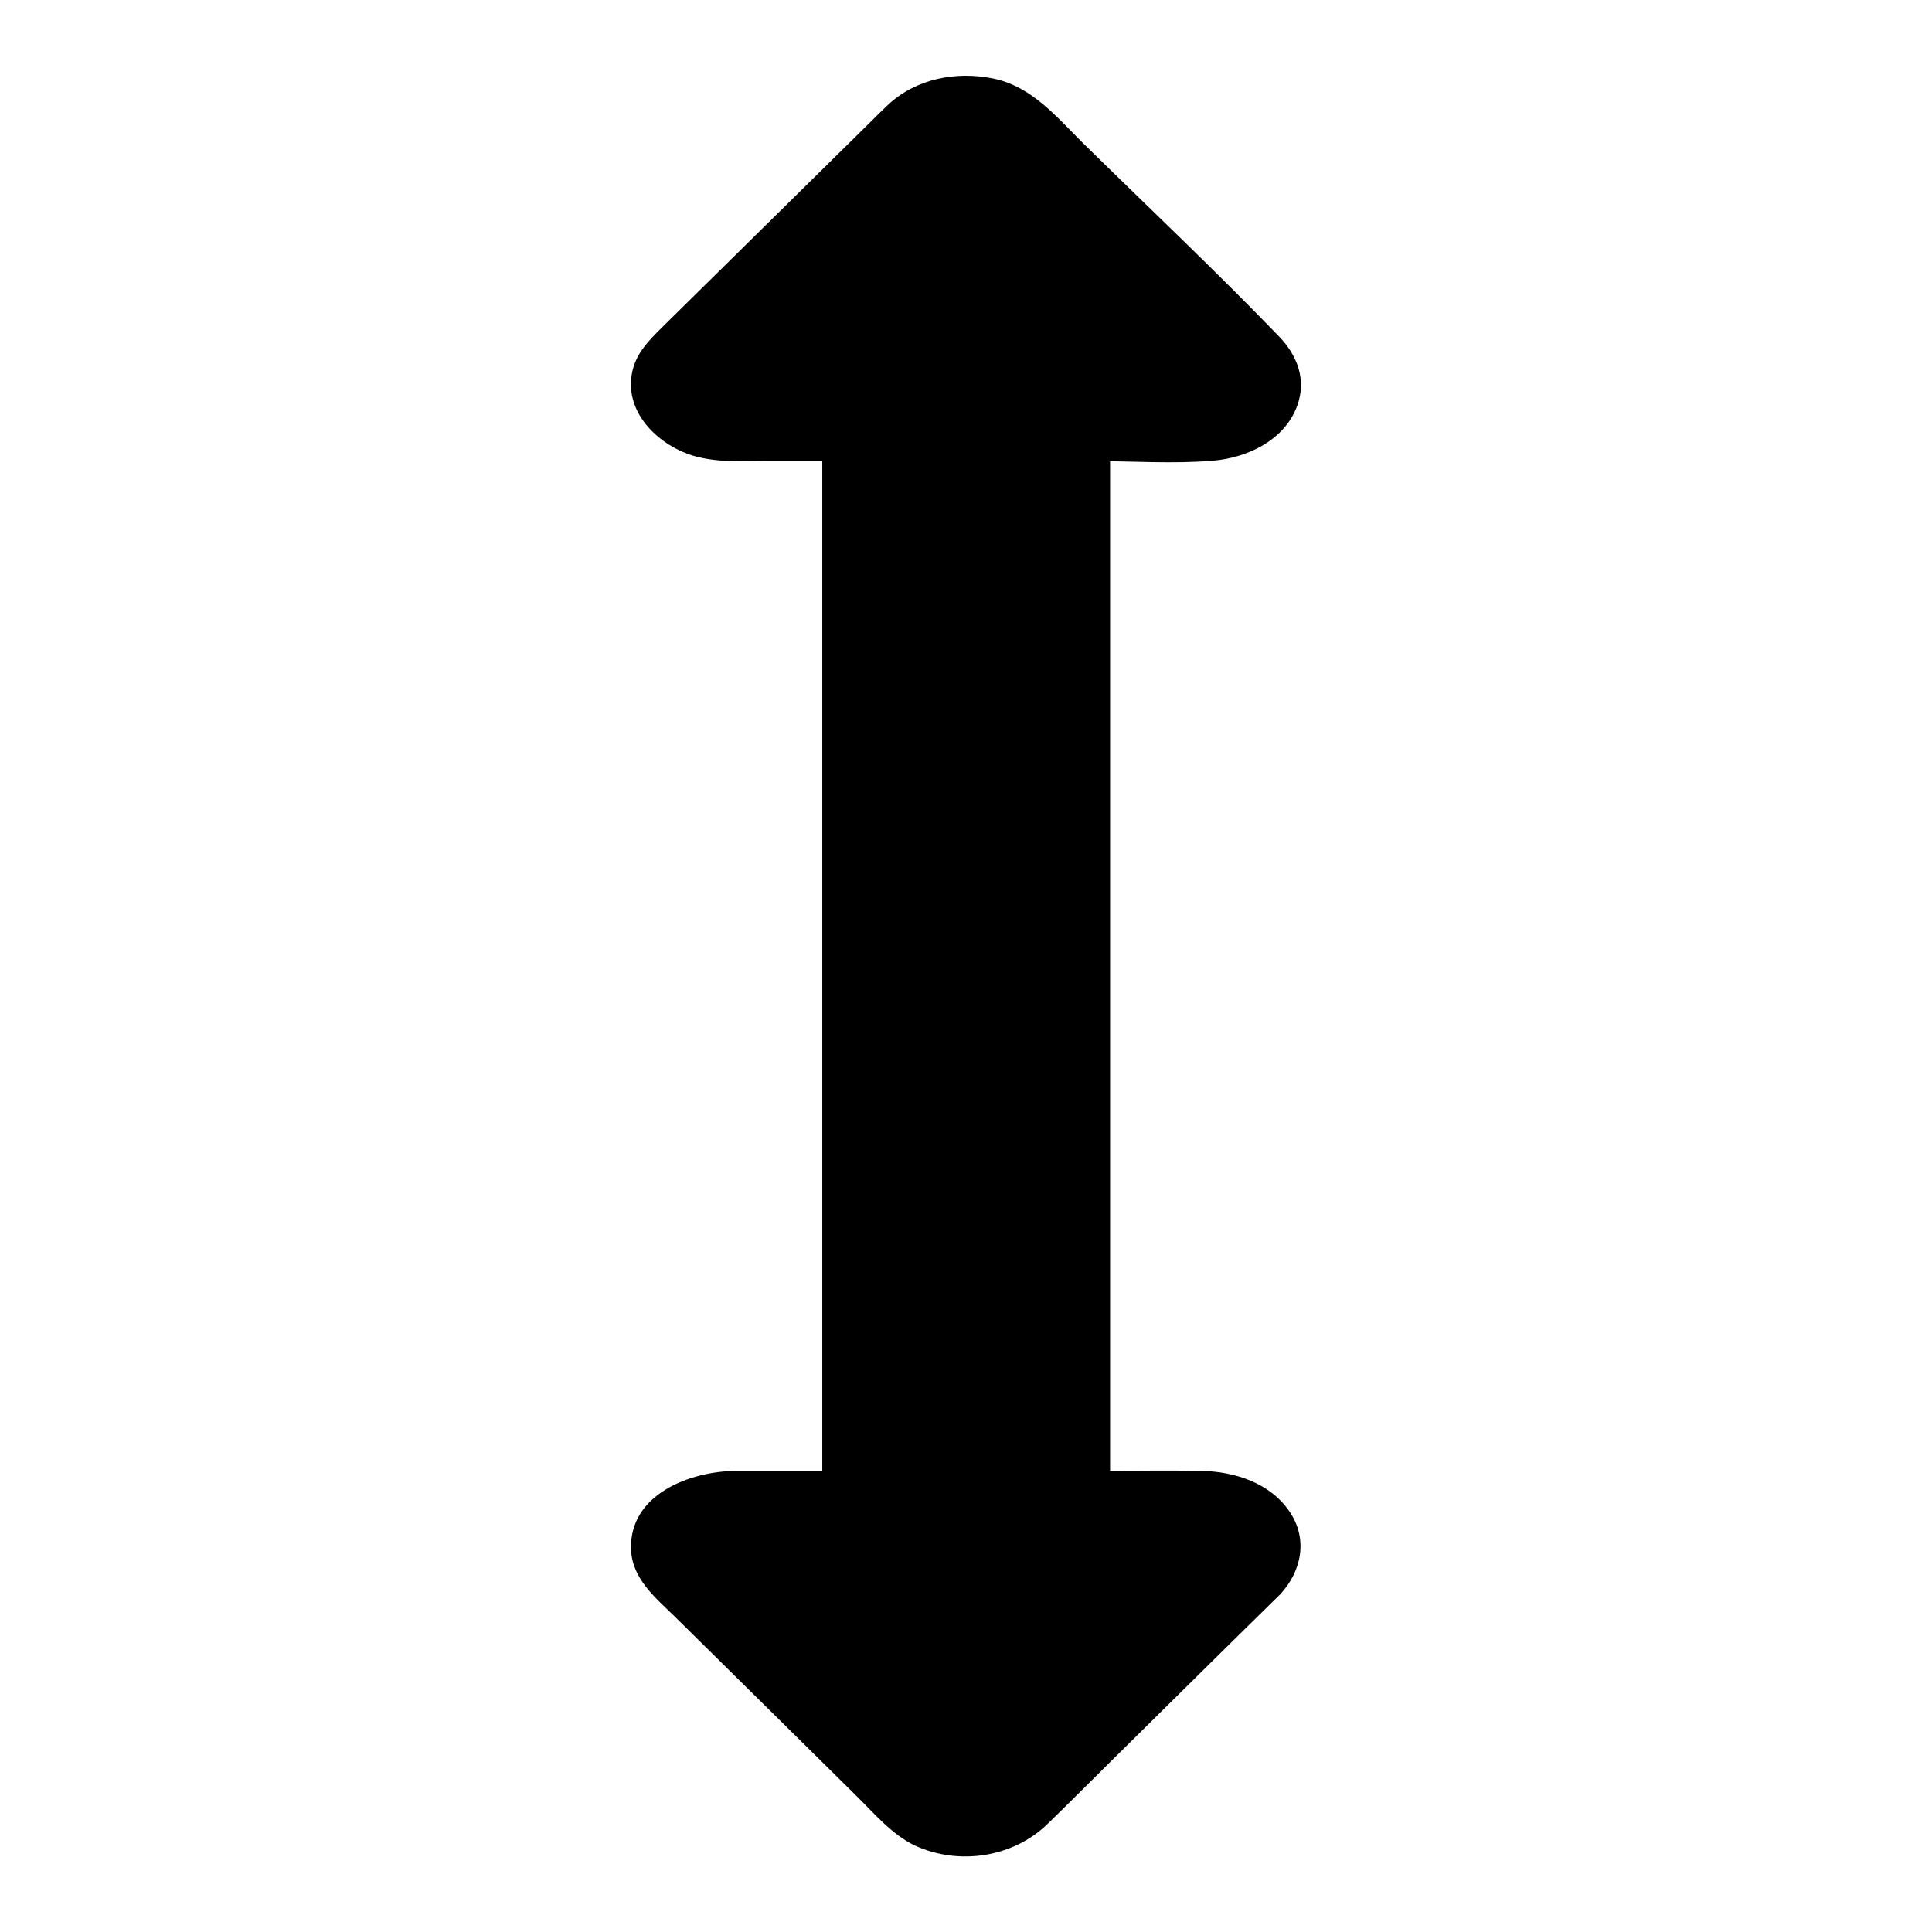
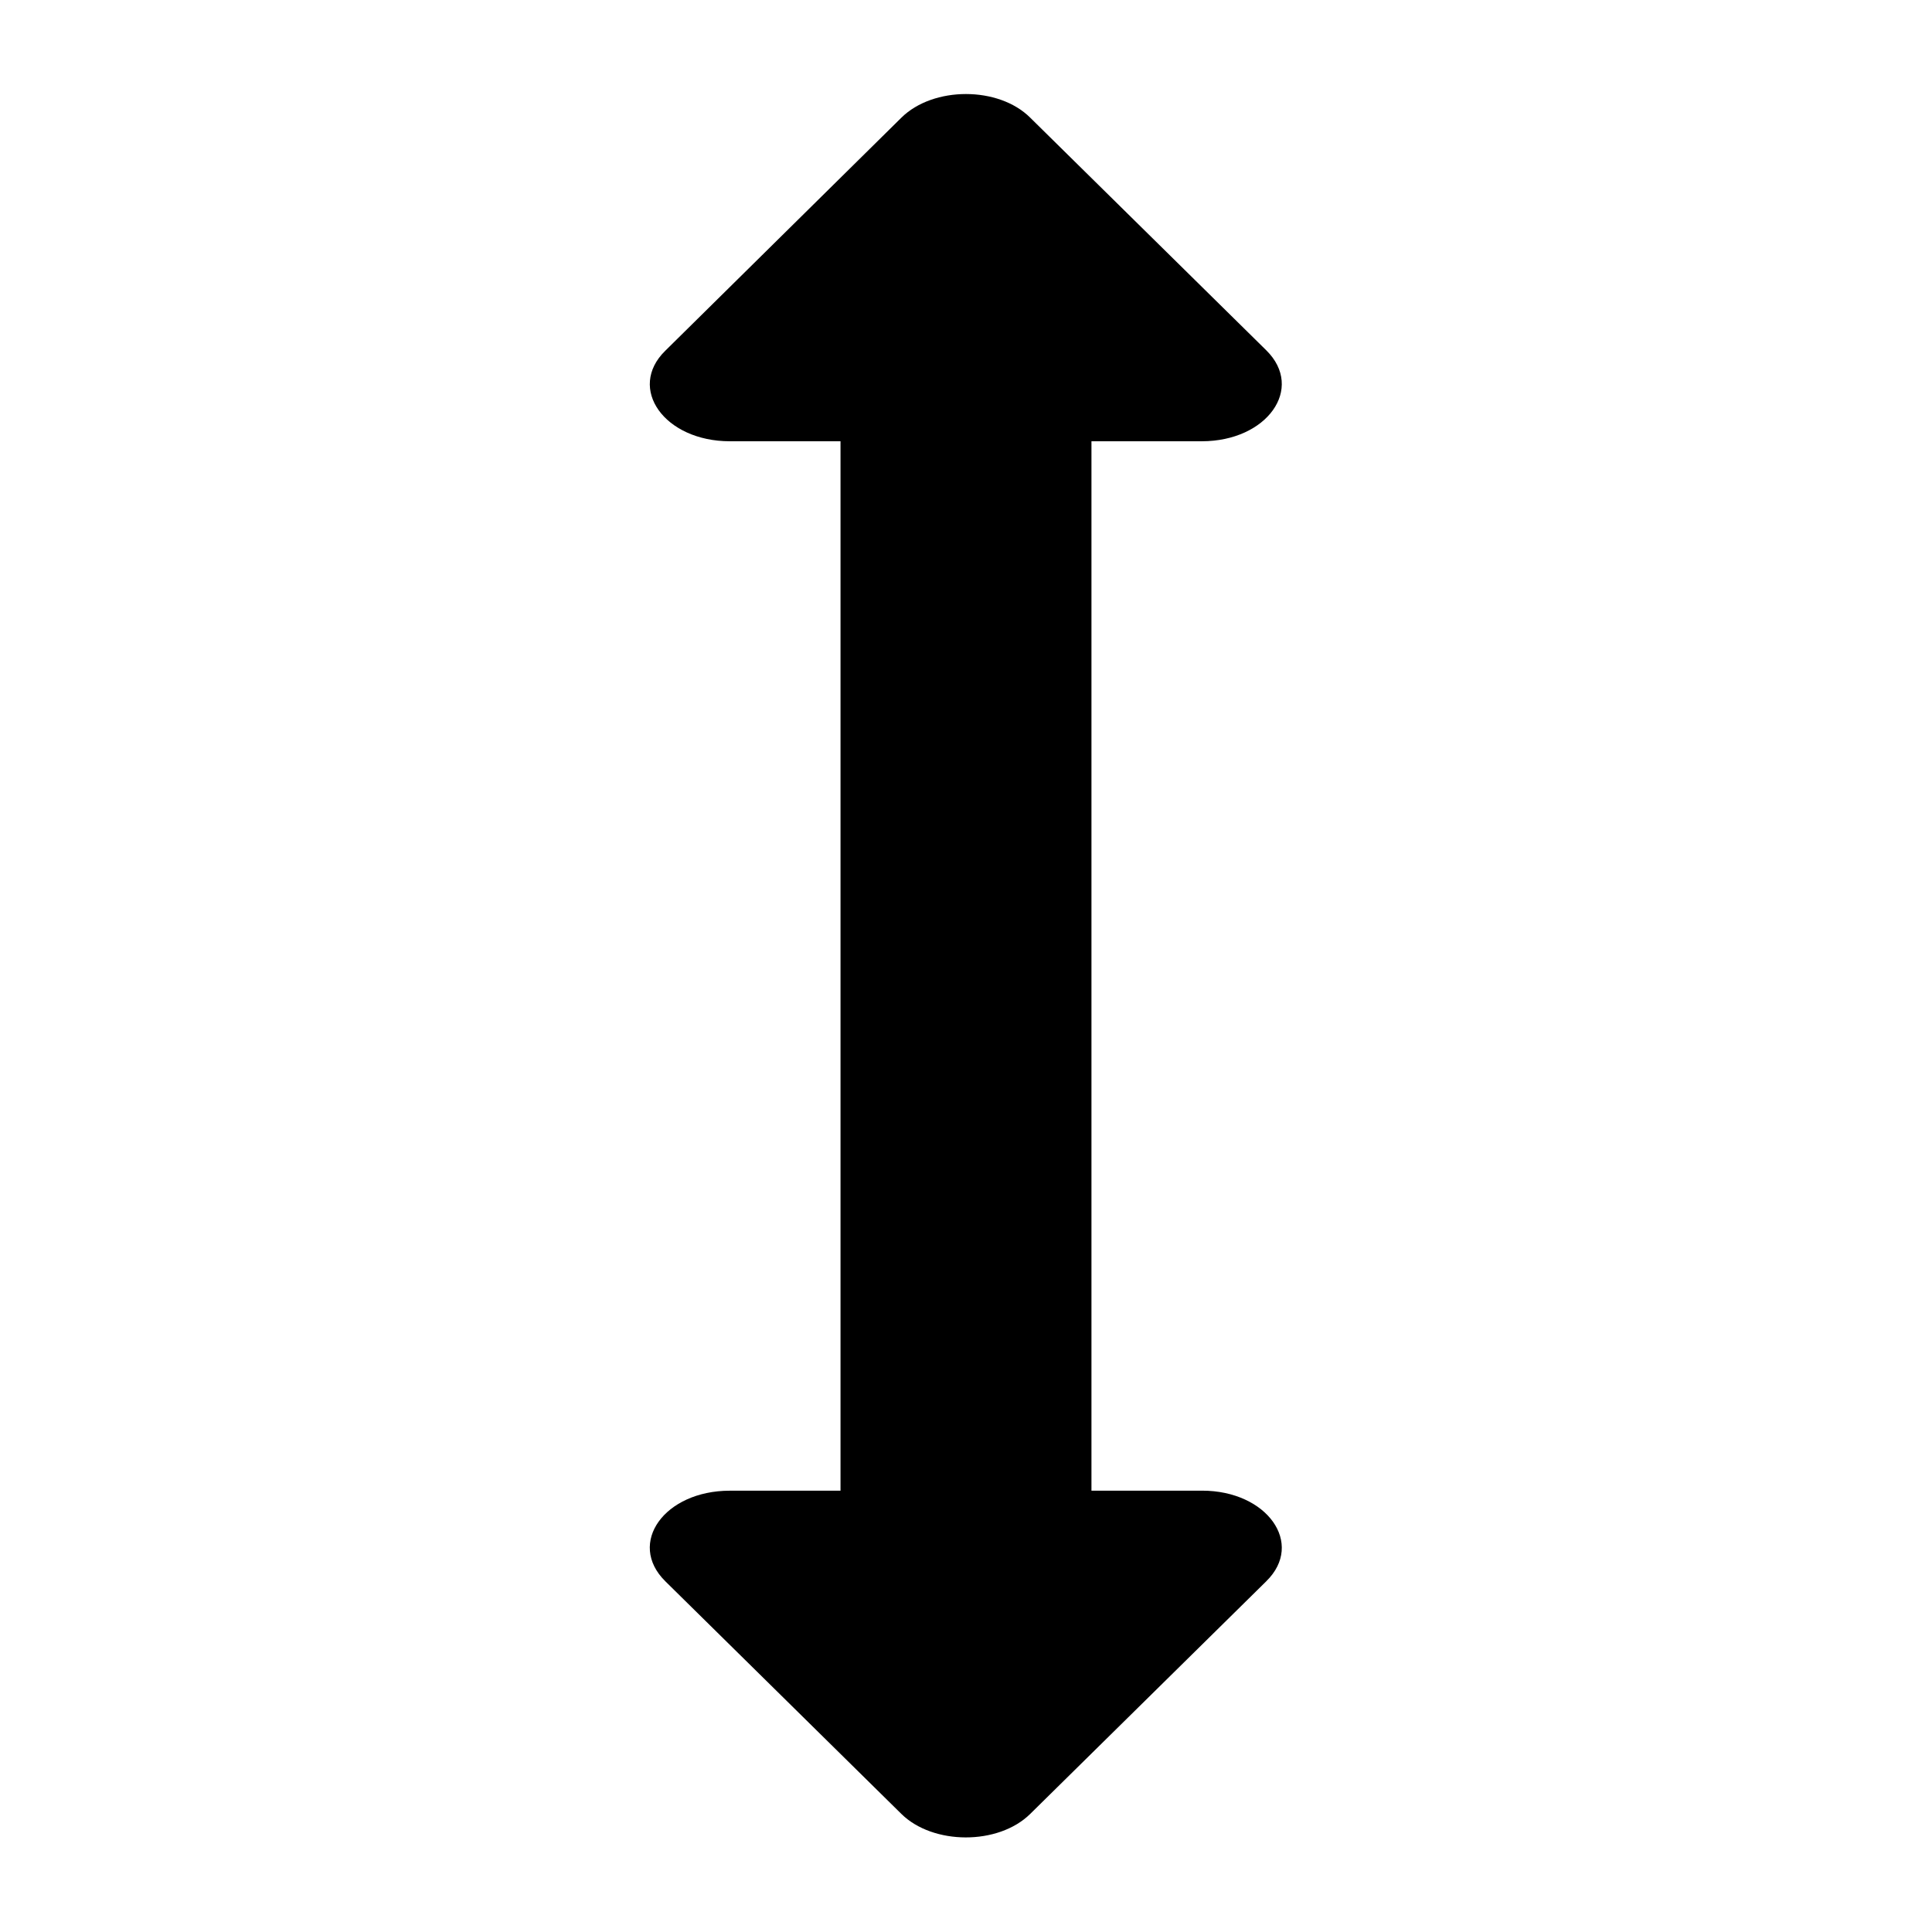
<svg xmlns="http://www.w3.org/2000/svg" fill="#000000" width="800px" height="800px" version="1.1" viewBox="144 144 512 512">
  <g>
    <path d="m479.6 563.03-62.574 61.668c-8.465 8.363-25.797 8.262-34.16 0l-62.574-61.668c-10.176-10.078-0.203-23.98 17.129-23.98h29.324v-278.11h-29.32c-17.332 0-27.305-14.008-17.129-23.98l62.57-61.766c8.465-8.363 25.797-8.363 34.16 0l62.574 61.664c10.176 10.078 0.203 24.082-17.129 24.082h-29.223v278.1h29.32c17.23 0.004 27.207 14.008 17.031 23.984z" />
-     <path d="m476.07 559.4c-11.285 11.082-22.57 22.27-33.754 33.352-7.254 7.152-14.609 14.41-21.867 21.562-4.434 4.332-8.363 9.27-14.508 10.883-9.371 2.418-16.625-1.309-22.973-7.559-6.246-6.246-12.594-12.395-18.844-18.641-13.098-12.898-26.301-25.695-39.297-38.793-9.672-9.773 4.836-16.324 13.703-16.324 9.473-0.102 18.941 0 28.516 0 2.719 0 5.039-2.316 5.039-5.039v-94.312-149.03-34.359c0-2.719-2.316-5.039-5.039-5.039-9.773 0-19.547 0.203-29.223 0-5.742-0.102-15.82-2.316-16.426-9.672-0.301-3.426 2.418-5.644 4.637-7.859 16.523-16.324 33.051-32.648 49.574-48.871 5.238-5.141 10.781-12.594 18.035-14.711 6.852-2.016 14.812-0.805 20.152 4.031 2.016 1.812 3.828 3.828 5.844 5.742 17.027 16.828 34.059 33.555 51.086 50.383 1.812 1.812 3.727 3.527 5.543 5.441 6.648 7.254-1.812 13.805-9.07 15.113-5.644 1.008-11.992 0.402-17.633 0.402h-16.223c-2.719 0-5.039 2.316-5.039 5.039v94.312 149.03 34.359c0 2.719 2.316 5.039 5.039 5.039h25.895c4.637 0 9.27 0 13.504 2.215 5.242 2.828 8.062 8.367 3.328 13.305-4.434 4.734 2.621 11.891 7.152 7.152 5.742-6.144 7.457-14.711 2.519-21.965-5.141-7.559-14.41-10.578-23.176-10.781-9.773-0.203-19.648 0-29.422 0 1.715 1.715 3.324 3.324 5.039 5.039v-94.312-149.03-34.359c-1.715 1.715-3.324 3.324-5.039 5.039 10.68 0 21.766 0.805 32.445-0.102 9.07-0.805 18.844-5.441 22.168-14.508 2.519-6.852 0.102-13.301-4.734-18.34-16.828-17.434-34.562-34.16-51.891-51.188-7.055-6.953-13.602-15.113-23.879-17.23-9.875-2.016-20.453 0-27.91 6.953-1.715 1.613-3.426 3.324-5.141 5.039-18.34 18.035-36.578 36.074-54.914 54.109-3.324 3.324-6.551 6.551-7.656 11.285-2.418 10.277 5.742 18.844 14.812 22.168 6.852 2.418 14.609 1.812 21.766 1.812h18.742c-1.715-1.715-3.324-3.324-5.039-5.039v94.312 149.03 34.359c1.715-1.715 3.324-3.324 5.039-5.039h-28.012c-11.992 0.102-28.113 6.144-27.711 20.656 0.203 7.961 6.551 13 11.789 18.137 7.758 7.656 15.516 15.316 23.277 22.973 8.16 8.062 16.324 16.121 24.484 24.184 4.836 4.734 9.574 10.48 15.82 13.402 11.586 5.238 25.797 3.125 34.965-5.742 5.945-5.742 11.688-11.586 17.531-17.332 14.711-14.508 29.422-29.121 44.234-43.629 4.527-4.535-2.629-11.586-7.262-7.055z" />
  </g>
</svg>